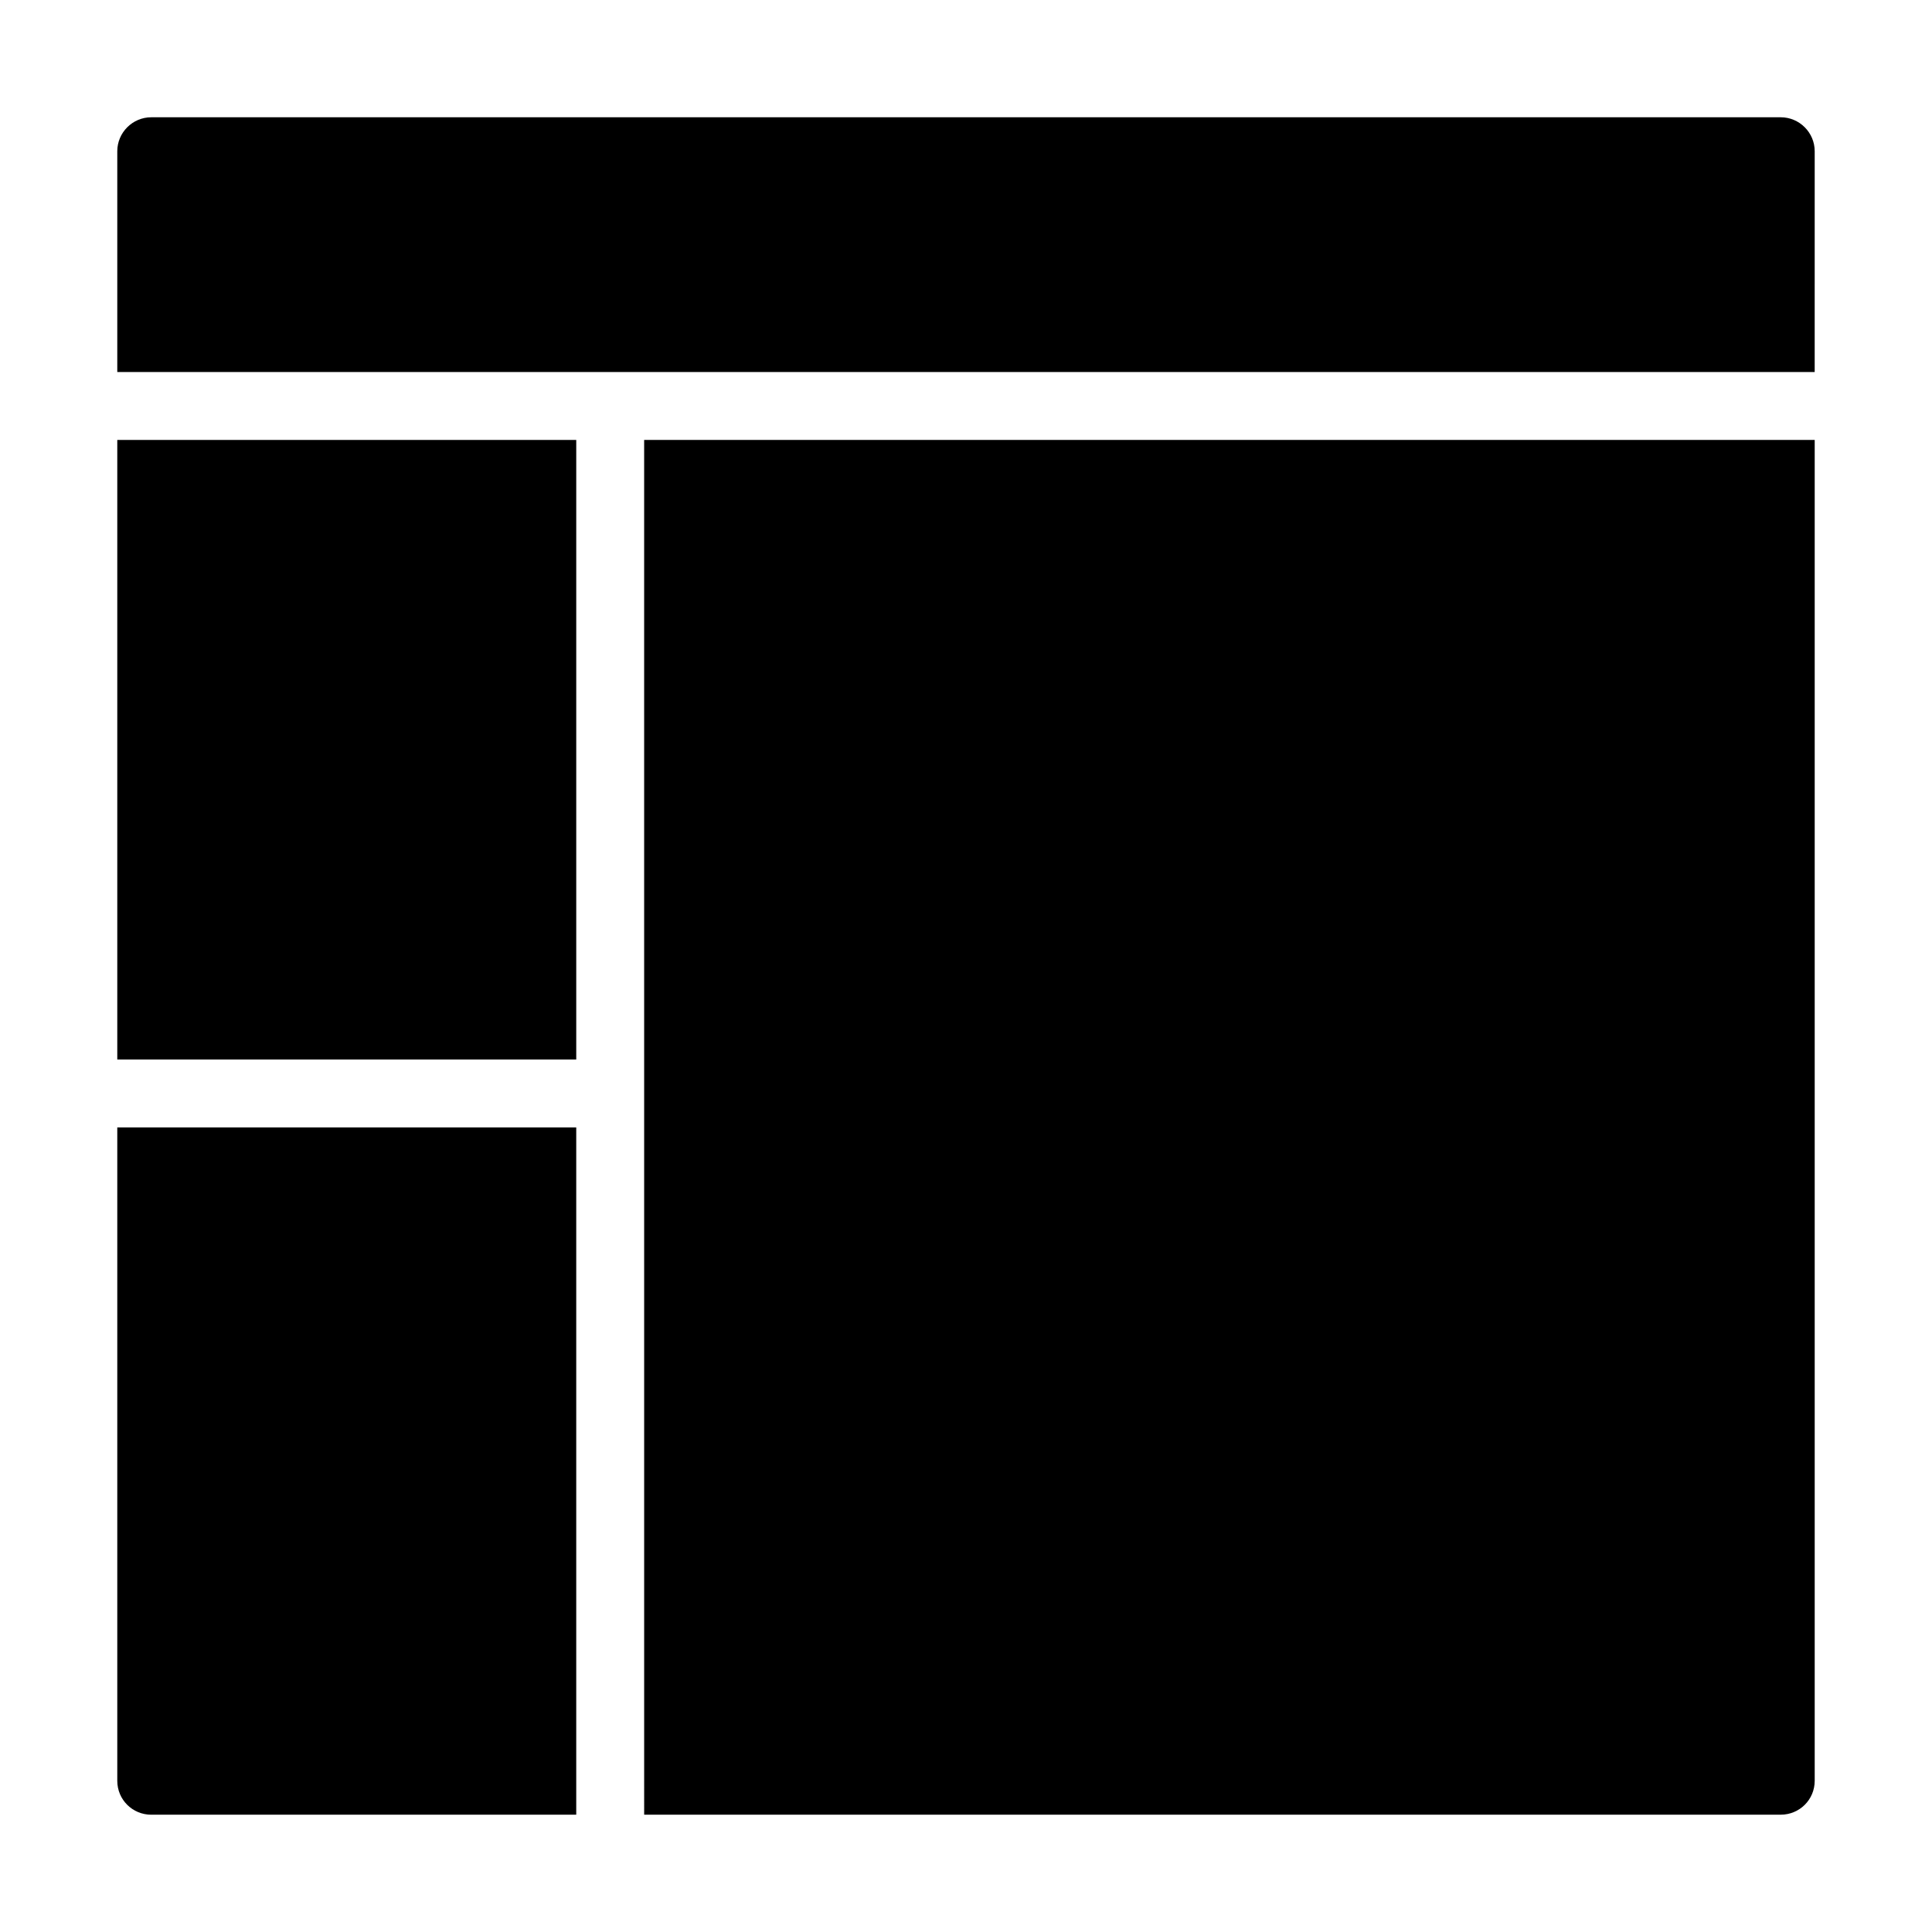
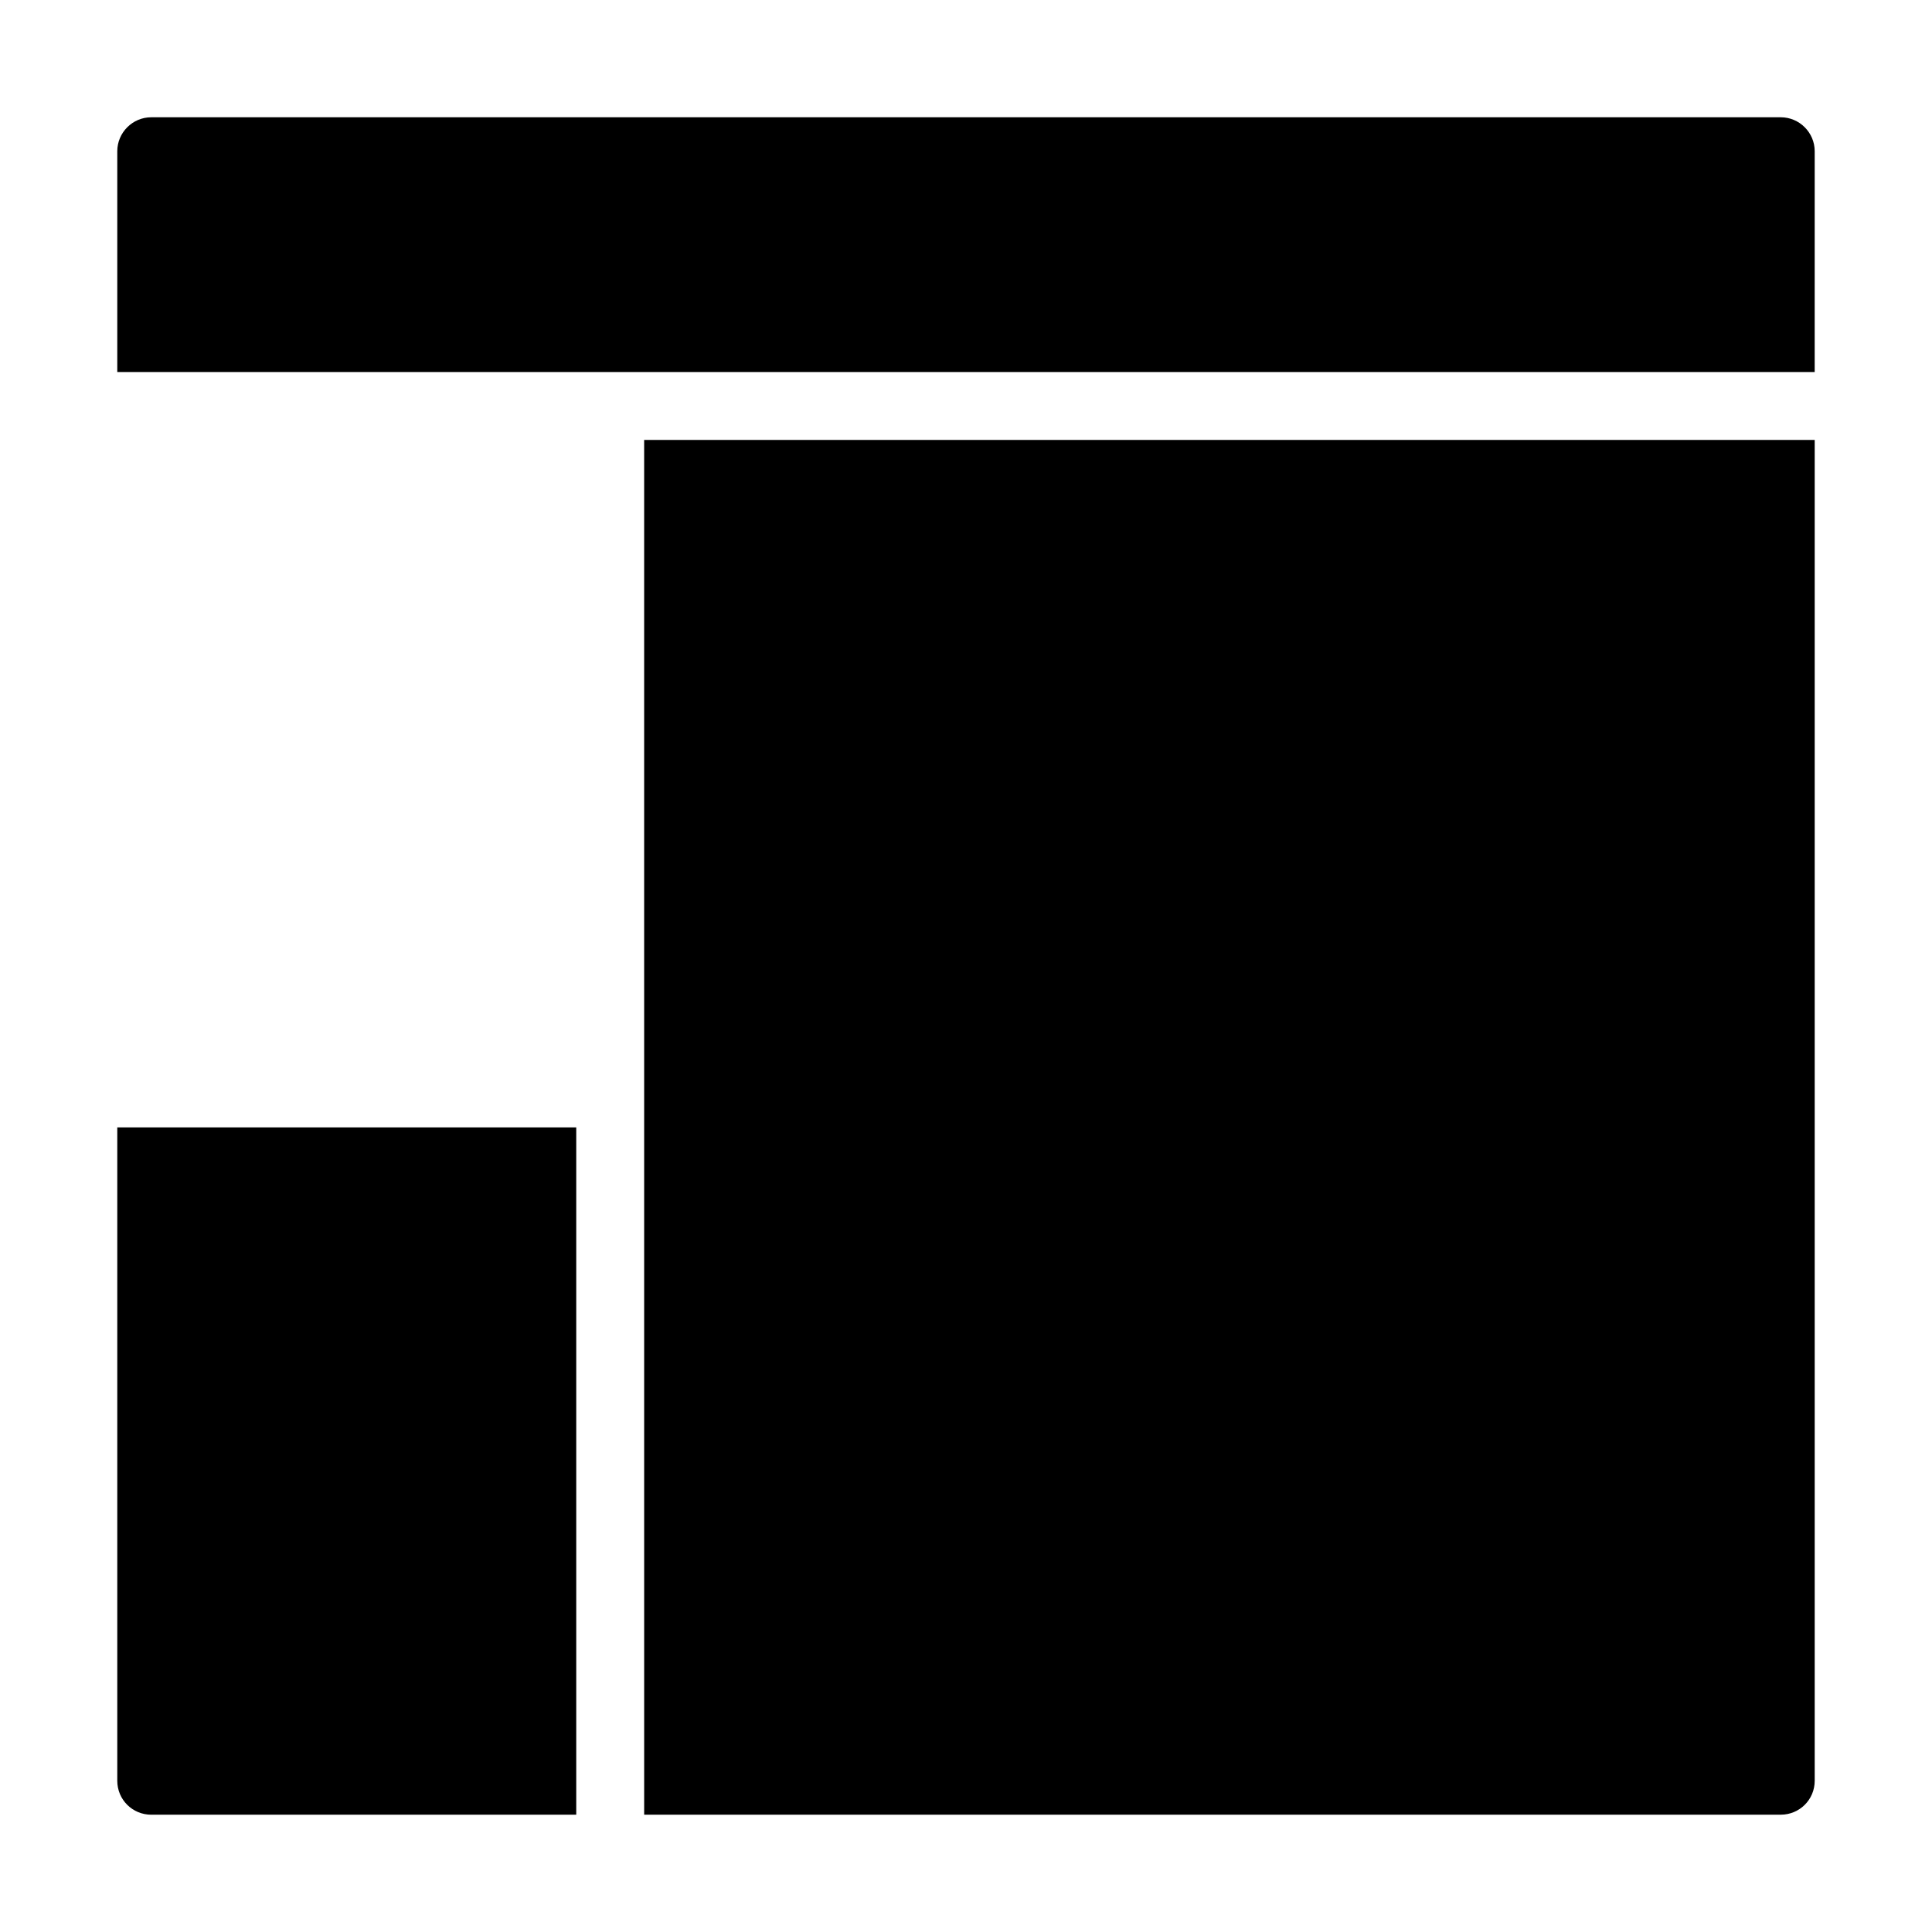
<svg xmlns="http://www.w3.org/2000/svg" fill="#000000" width="800px" height="800px" version="1.1" viewBox="144 144 512 512">
  <g>
    <path d="m615.92 175.08h-431.84c-4.949 0-9 4.051-9 9v58.516h449.83l0.004-58.516c0-4.949-4.047-9-8.996-9z" />
-     <path d="m175.08 260.59h121.63v164.19h-121.63z" />
    <path d="m184.08 624.91h112.63v-182.14h-121.63v173.15c0 5.035 4.051 8.996 9 8.996z" />
    <path d="m314.71 624.91h301.21c4.949 0 8.996-3.957 8.996-8.996v-355.33h-310.21z" />
  </g>
</svg>